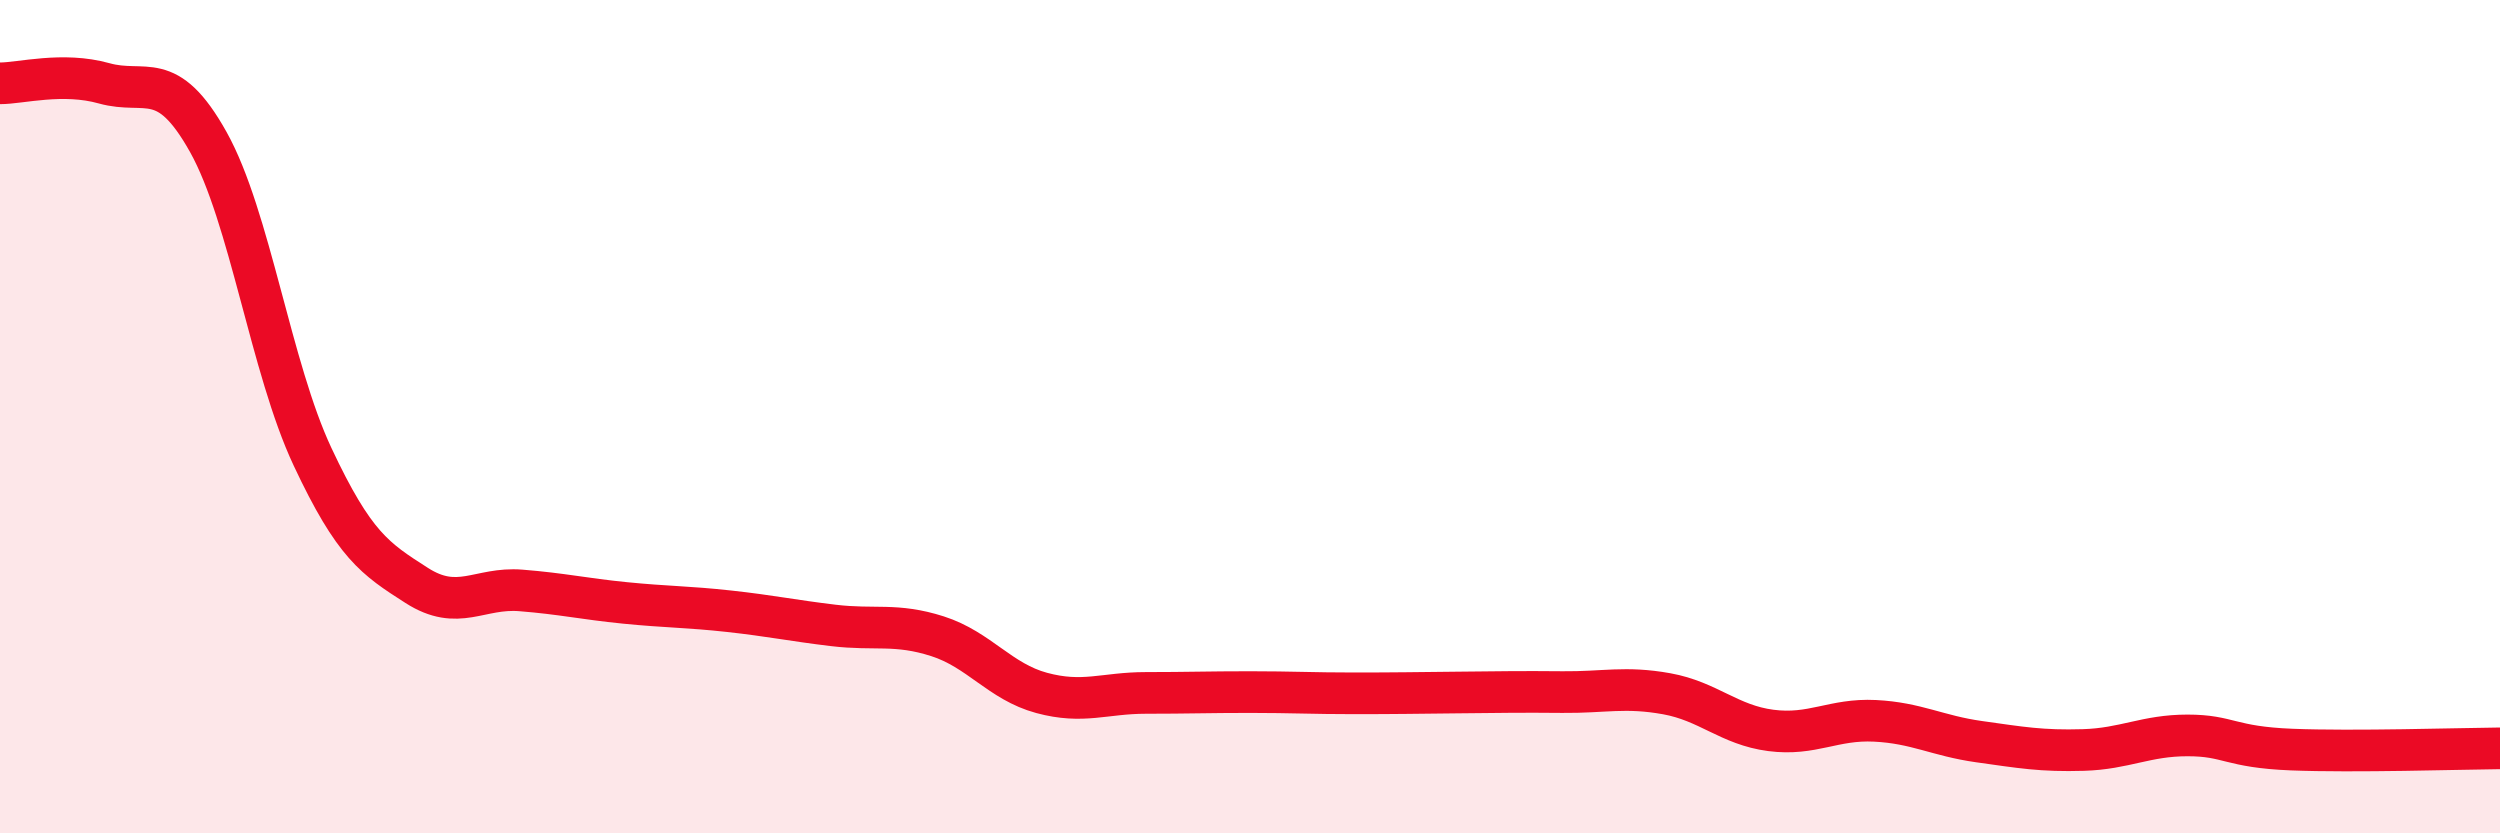
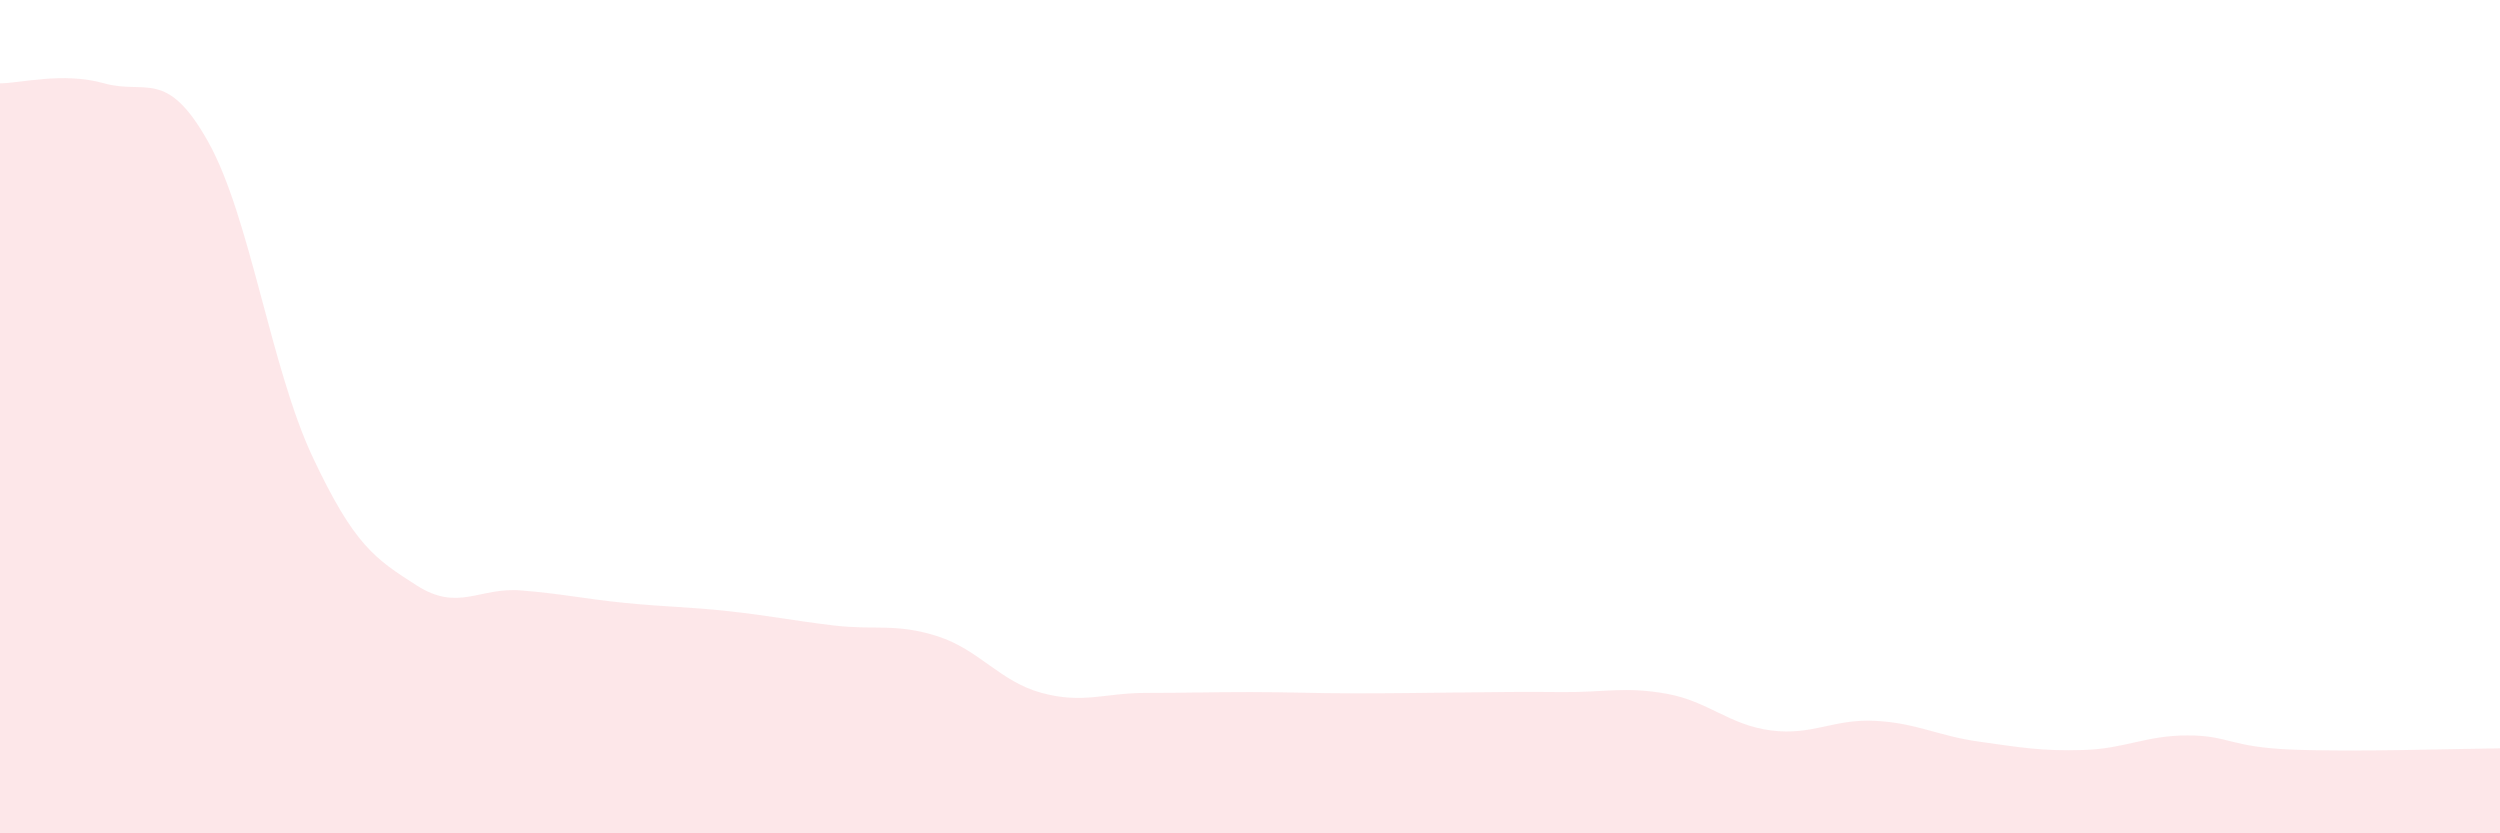
<svg xmlns="http://www.w3.org/2000/svg" width="60" height="20" viewBox="0 0 60 20">
  <path d="M 0,2 C 0.5,2 1.5,1.72 2.5,2 C 3.5,2.28 4,1.62 5,3.41 C 6,5.2 6.5,8.83 7.5,10.96 C 8.5,13.09 9,13.41 10,14.05 C 11,14.69 11.5,14.09 12.5,14.17 C 13.5,14.25 14,14.37 15,14.47 C 16,14.57 16.5,14.56 17.5,14.67 C 18.5,14.78 19,14.89 20,15.01 C 21,15.13 21.5,14.95 22.5,15.27 C 23.5,15.59 24,16.36 25,16.63 C 26,16.9 26.5,16.63 27.5,16.63 C 28.5,16.63 29,16.61 30,16.61 C 31,16.61 31.5,16.64 32.5,16.64 C 33.5,16.64 34,16.63 35,16.62 C 36,16.61 36.5,16.6 37.5,16.61 C 38.5,16.62 39,16.47 40,16.65 C 41,16.83 41.5,17.4 42.5,17.53 C 43.5,17.66 44,17.25 45,17.3 C 46,17.35 46.5,17.66 47.5,17.8 C 48.5,17.94 49,18.03 50,18 C 51,17.97 51.5,17.65 52.5,17.65 C 53.5,17.65 53.5,17.93 55,17.99 C 56.5,18.05 59,17.97 60,17.96L60 20L0 20Z" fill="#EB0A25" opacity="0.1" stroke-linecap="round" stroke-linejoin="round" />
-   <path d="M 0,2 C 0.5,2 1.5,1.72 2.5,2 C 3.5,2.28 4,1.62 5,3.41 C 6,5.2 6.5,8.83 7.5,10.96 C 8.5,13.09 9,13.41 10,14.05 C 11,14.69 11.5,14.09 12.5,14.17 C 13.5,14.25 14,14.37 15,14.47 C 16,14.57 16.5,14.56 17.5,14.67 C 18.5,14.78 19,14.89 20,15.01 C 21,15.13 21.5,14.95 22.5,15.27 C 23.5,15.59 24,16.36 25,16.63 C 26,16.9 26.5,16.63 27.5,16.63 C 28.5,16.63 29,16.61 30,16.61 C 31,16.61 31.5,16.64 32.5,16.64 C 33.5,16.64 34,16.63 35,16.62 C 36,16.61 36.5,16.6 37.5,16.61 C 38.5,16.62 39,16.47 40,16.65 C 41,16.83 41.5,17.4 42.5,17.53 C 43.5,17.66 44,17.25 45,17.3 C 46,17.35 46.5,17.66 47.5,17.8 C 48.5,17.94 49,18.03 50,18 C 51,17.97 51.5,17.65 52.5,17.65 C 53.5,17.65 53.5,17.93 55,17.99 C 56.5,18.05 59,17.97 60,17.96" stroke="#EB0A25" stroke-width="1" fill="none" stroke-linecap="round" stroke-linejoin="round" />
</svg>